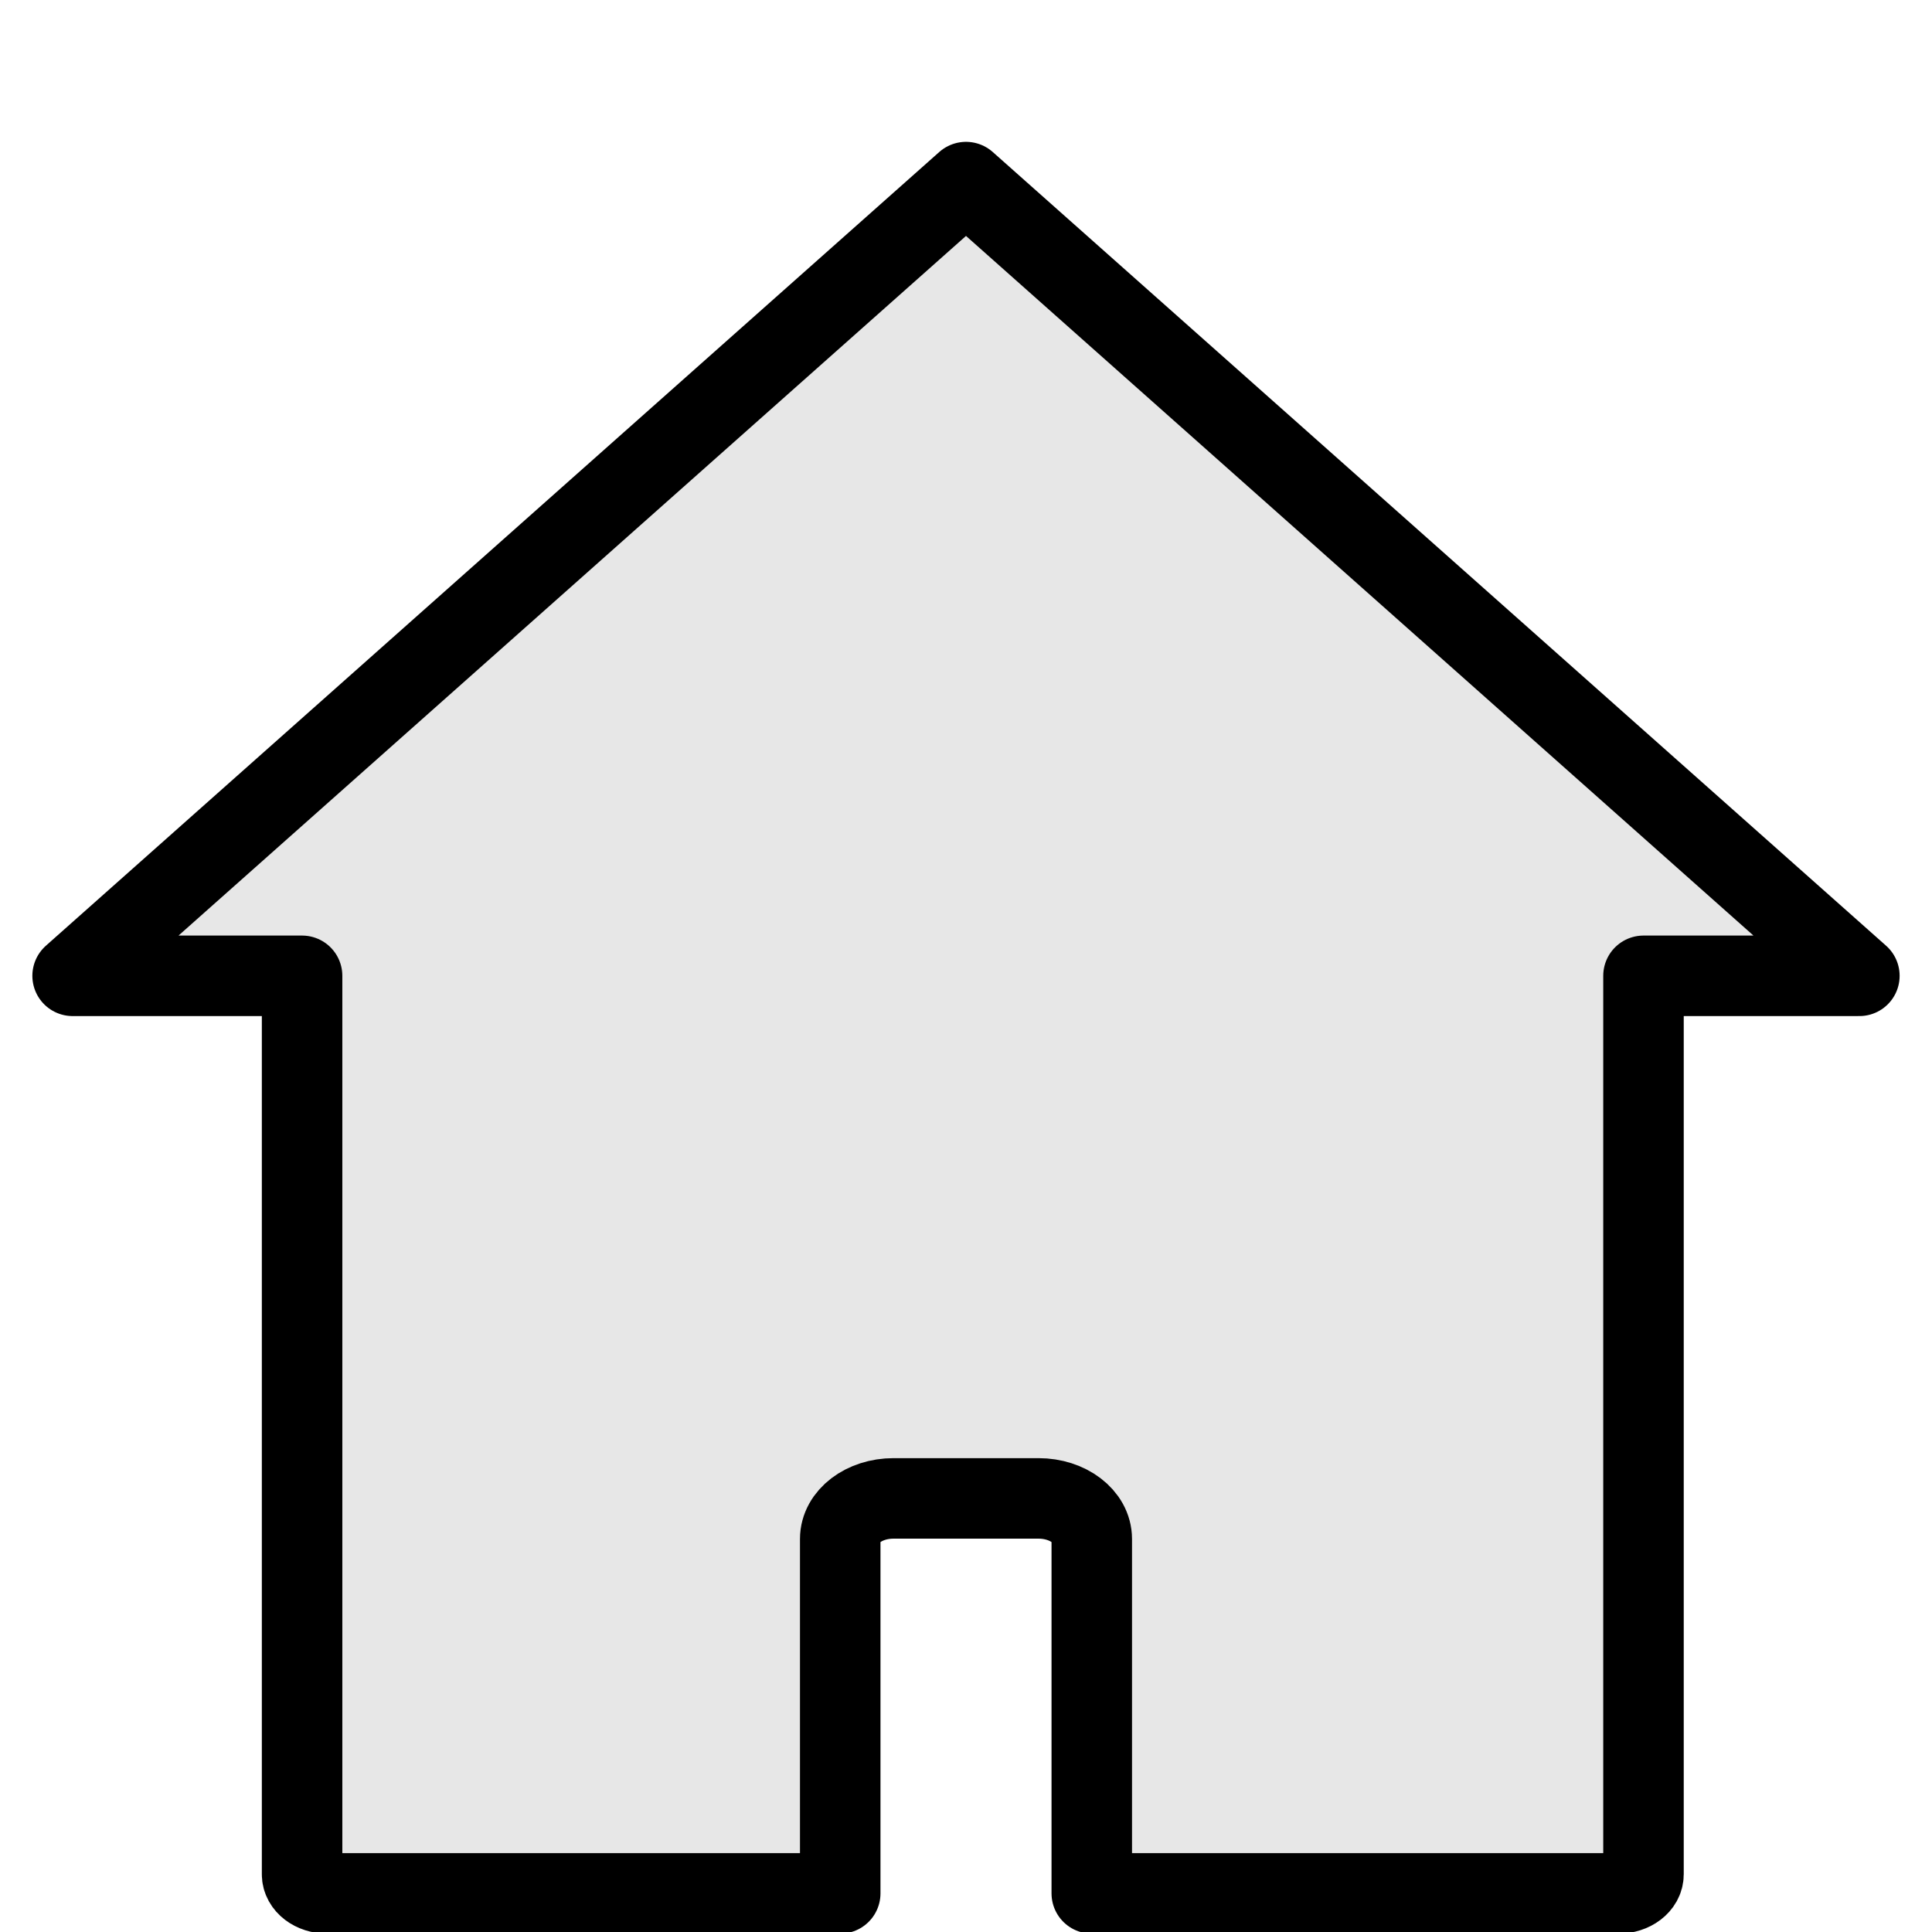
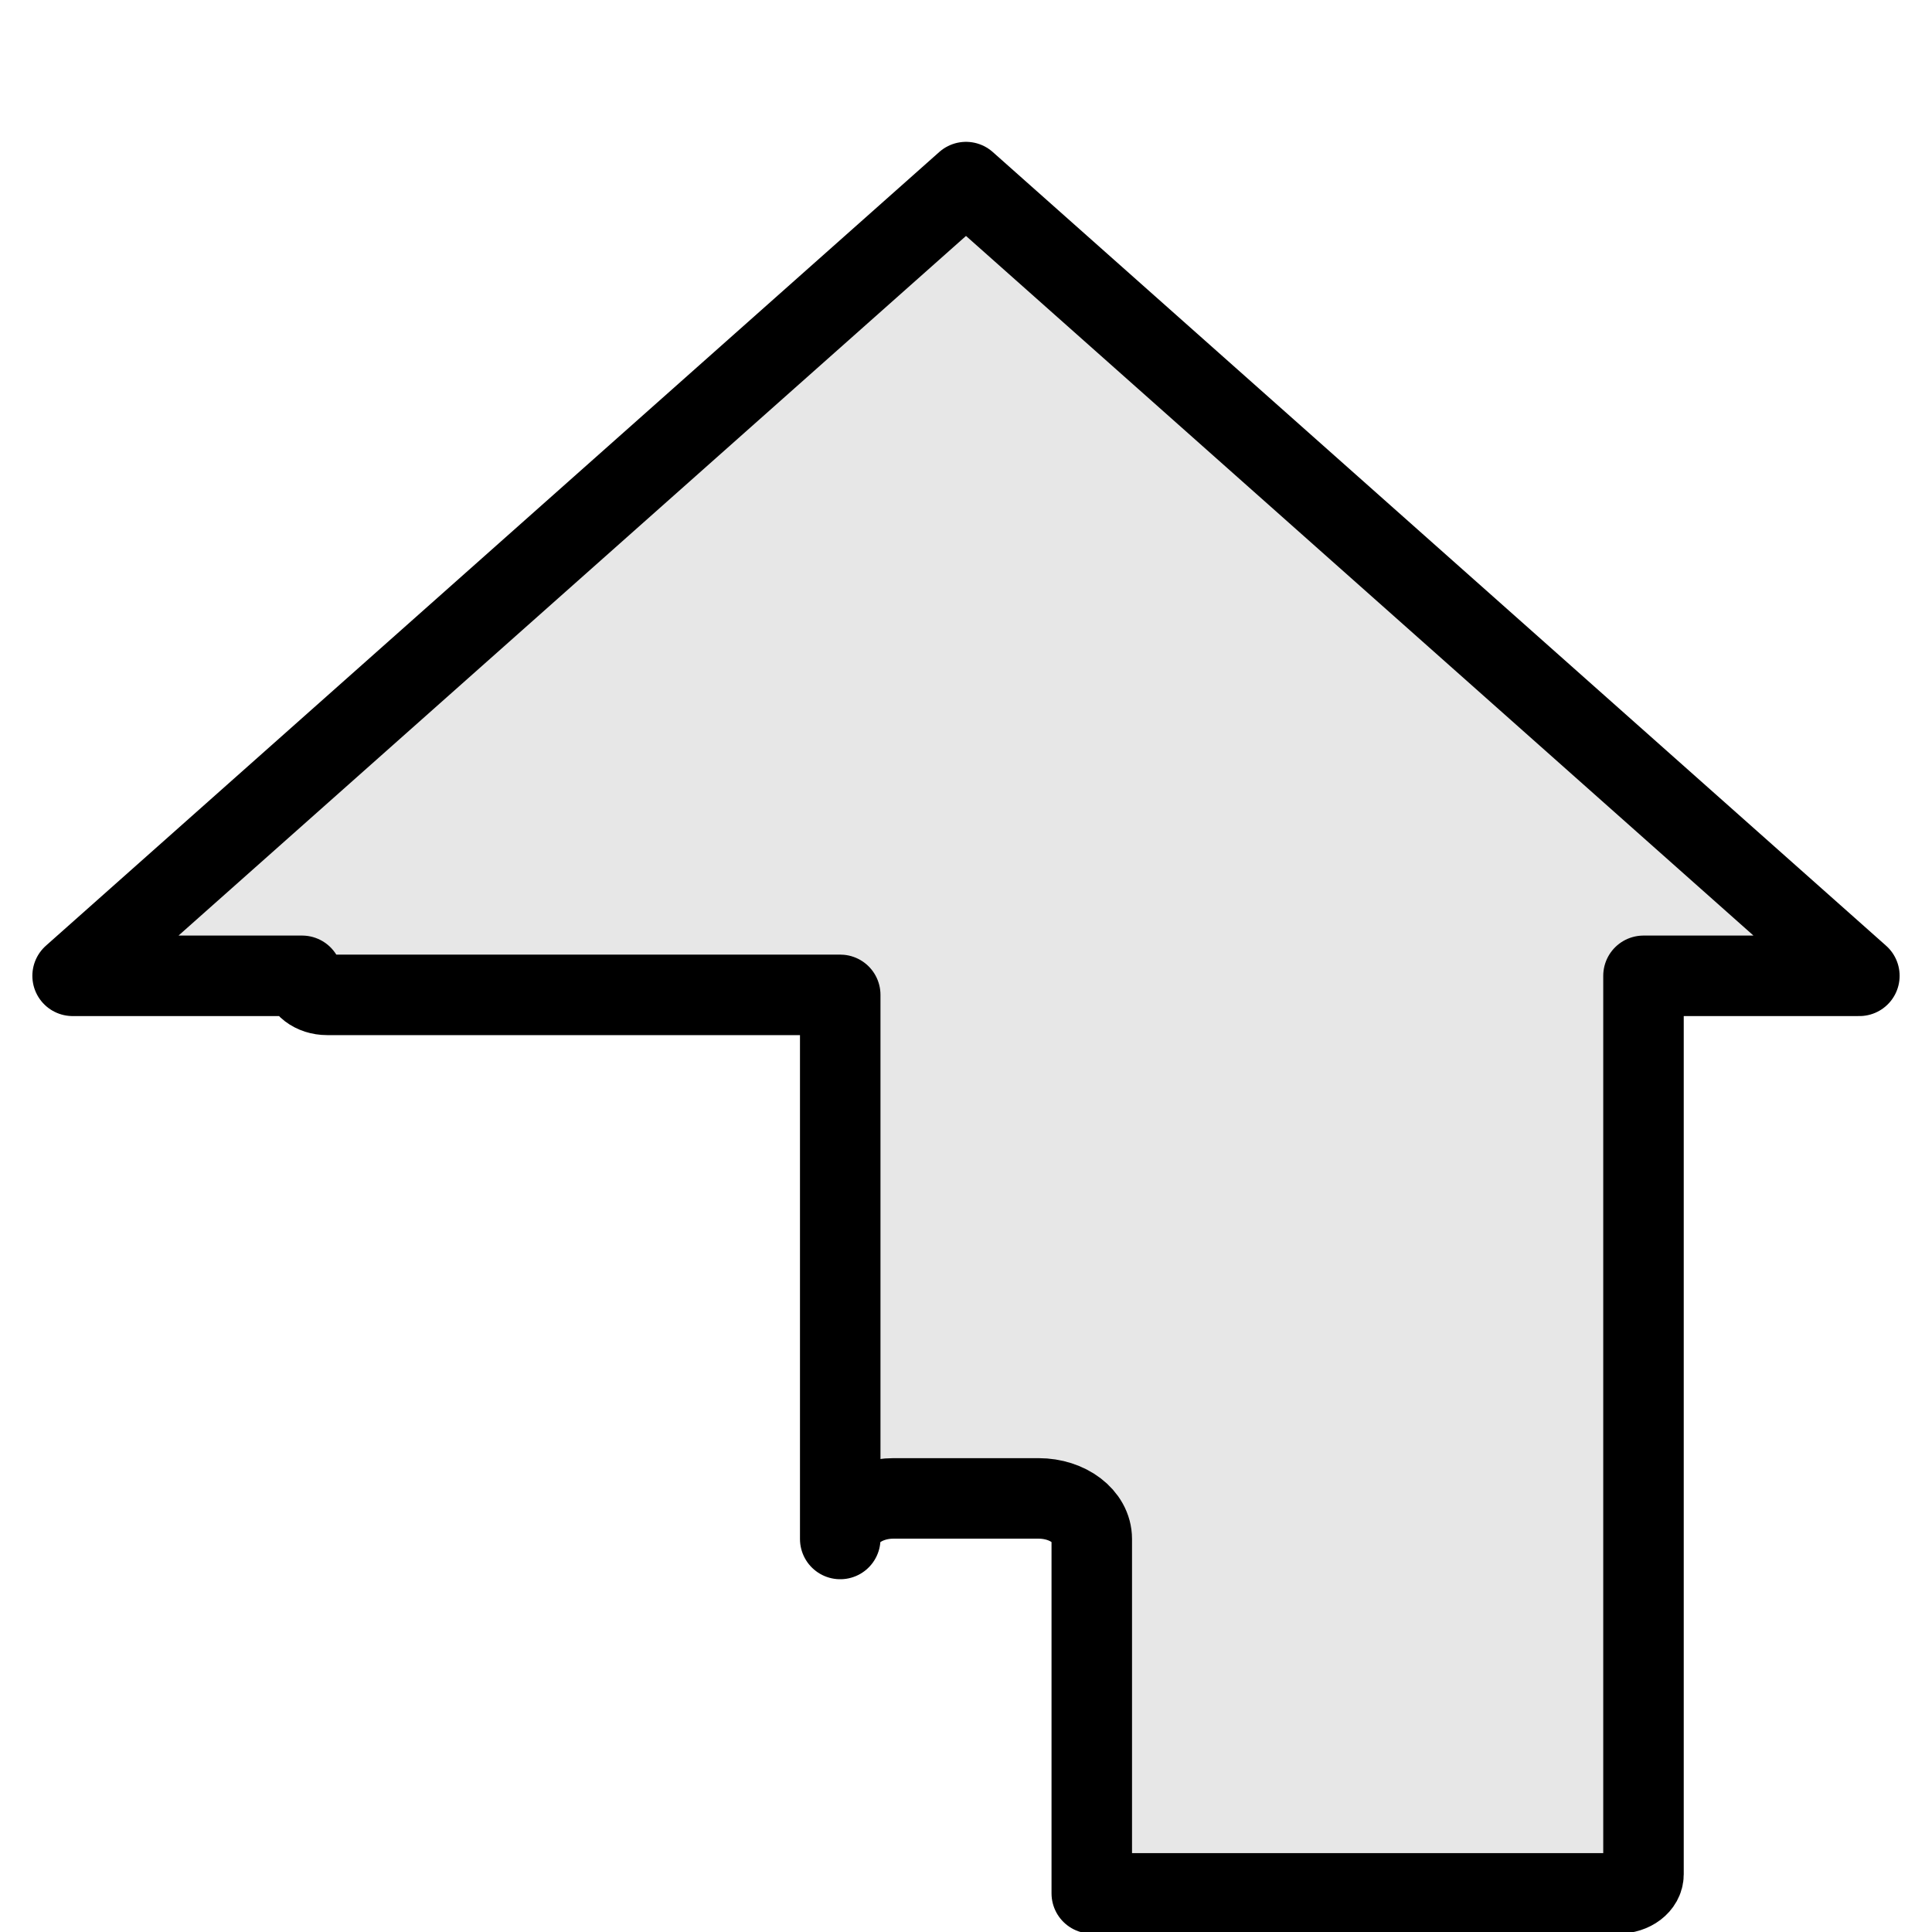
<svg xmlns="http://www.w3.org/2000/svg" xmlns:ns1="http://www.inkscape.org/namespaces/inkscape" xmlns:ns2="http://sodipodi.sourceforge.net/DTD/sodipodi-0.dtd" width="120" height="120" viewBox="0 0 120 120" version="1.1" id="svg1" ns1:version="1.3.2 (091e20e, 2023-11-25, custom)" ns2:docname="locations.svg">
  <ns2:namedview id="namedview1" pagecolor="#ffffff" bordercolor="#000000" borderopacity="0.25" ns1:showpageshadow="2" ns1:pageopacity="0.0" ns1:pagecheckerboard="0" ns1:deskcolor="#d1d1d1" ns1:document-units="px" ns1:zoom="4.8377889" ns1:cx="55.190502" ns1:cy="67.282804" ns1:window-width="1920" ns1:window-height="1017" ns1:window-x="-8" ns1:window-y="-8" ns1:window-maximized="1" ns1:current-layer="layer1" />
  <defs id="defs1" />
  <g ns1:label="Layer 1" ns1:groupmode="layer" id="layer1">
-     <path d="M 60,11.31 4.51,60.61 h 14.253 v 55.807 c 0,0.655 0.693,1.183 1.555,1.183 H 52.188 V 95.589 c 0,-1.396 1.477,-2.521 3.312,-2.521 h 9 c 1.835,0 3.312,1.124 3.312,2.521 V 117.6 H 100.526 c 0.861,0 1.554,-0.528 1.554,-1.183 V 60.61 h 13.409 z" style="fill:#e7e7e7;fill-opacity:1;stroke:#000000;stroke-width:5;stroke-linejoin:round;stroke-miterlimit:45;stroke-dasharray:none" id="path37" />
+     <path d="M 60,11.31 4.51,60.61 h 14.253 c 0,0.655 0.693,1.183 1.555,1.183 H 52.188 V 95.589 c 0,-1.396 1.477,-2.521 3.312,-2.521 h 9 c 1.835,0 3.312,1.124 3.312,2.521 V 117.6 H 100.526 c 0.861,0 1.554,-0.528 1.554,-1.183 V 60.61 h 13.409 z" style="fill:#e7e7e7;fill-opacity:1;stroke:#000000;stroke-width:5;stroke-linejoin:round;stroke-miterlimit:45;stroke-dasharray:none" id="path37" />
  </g>
</svg>